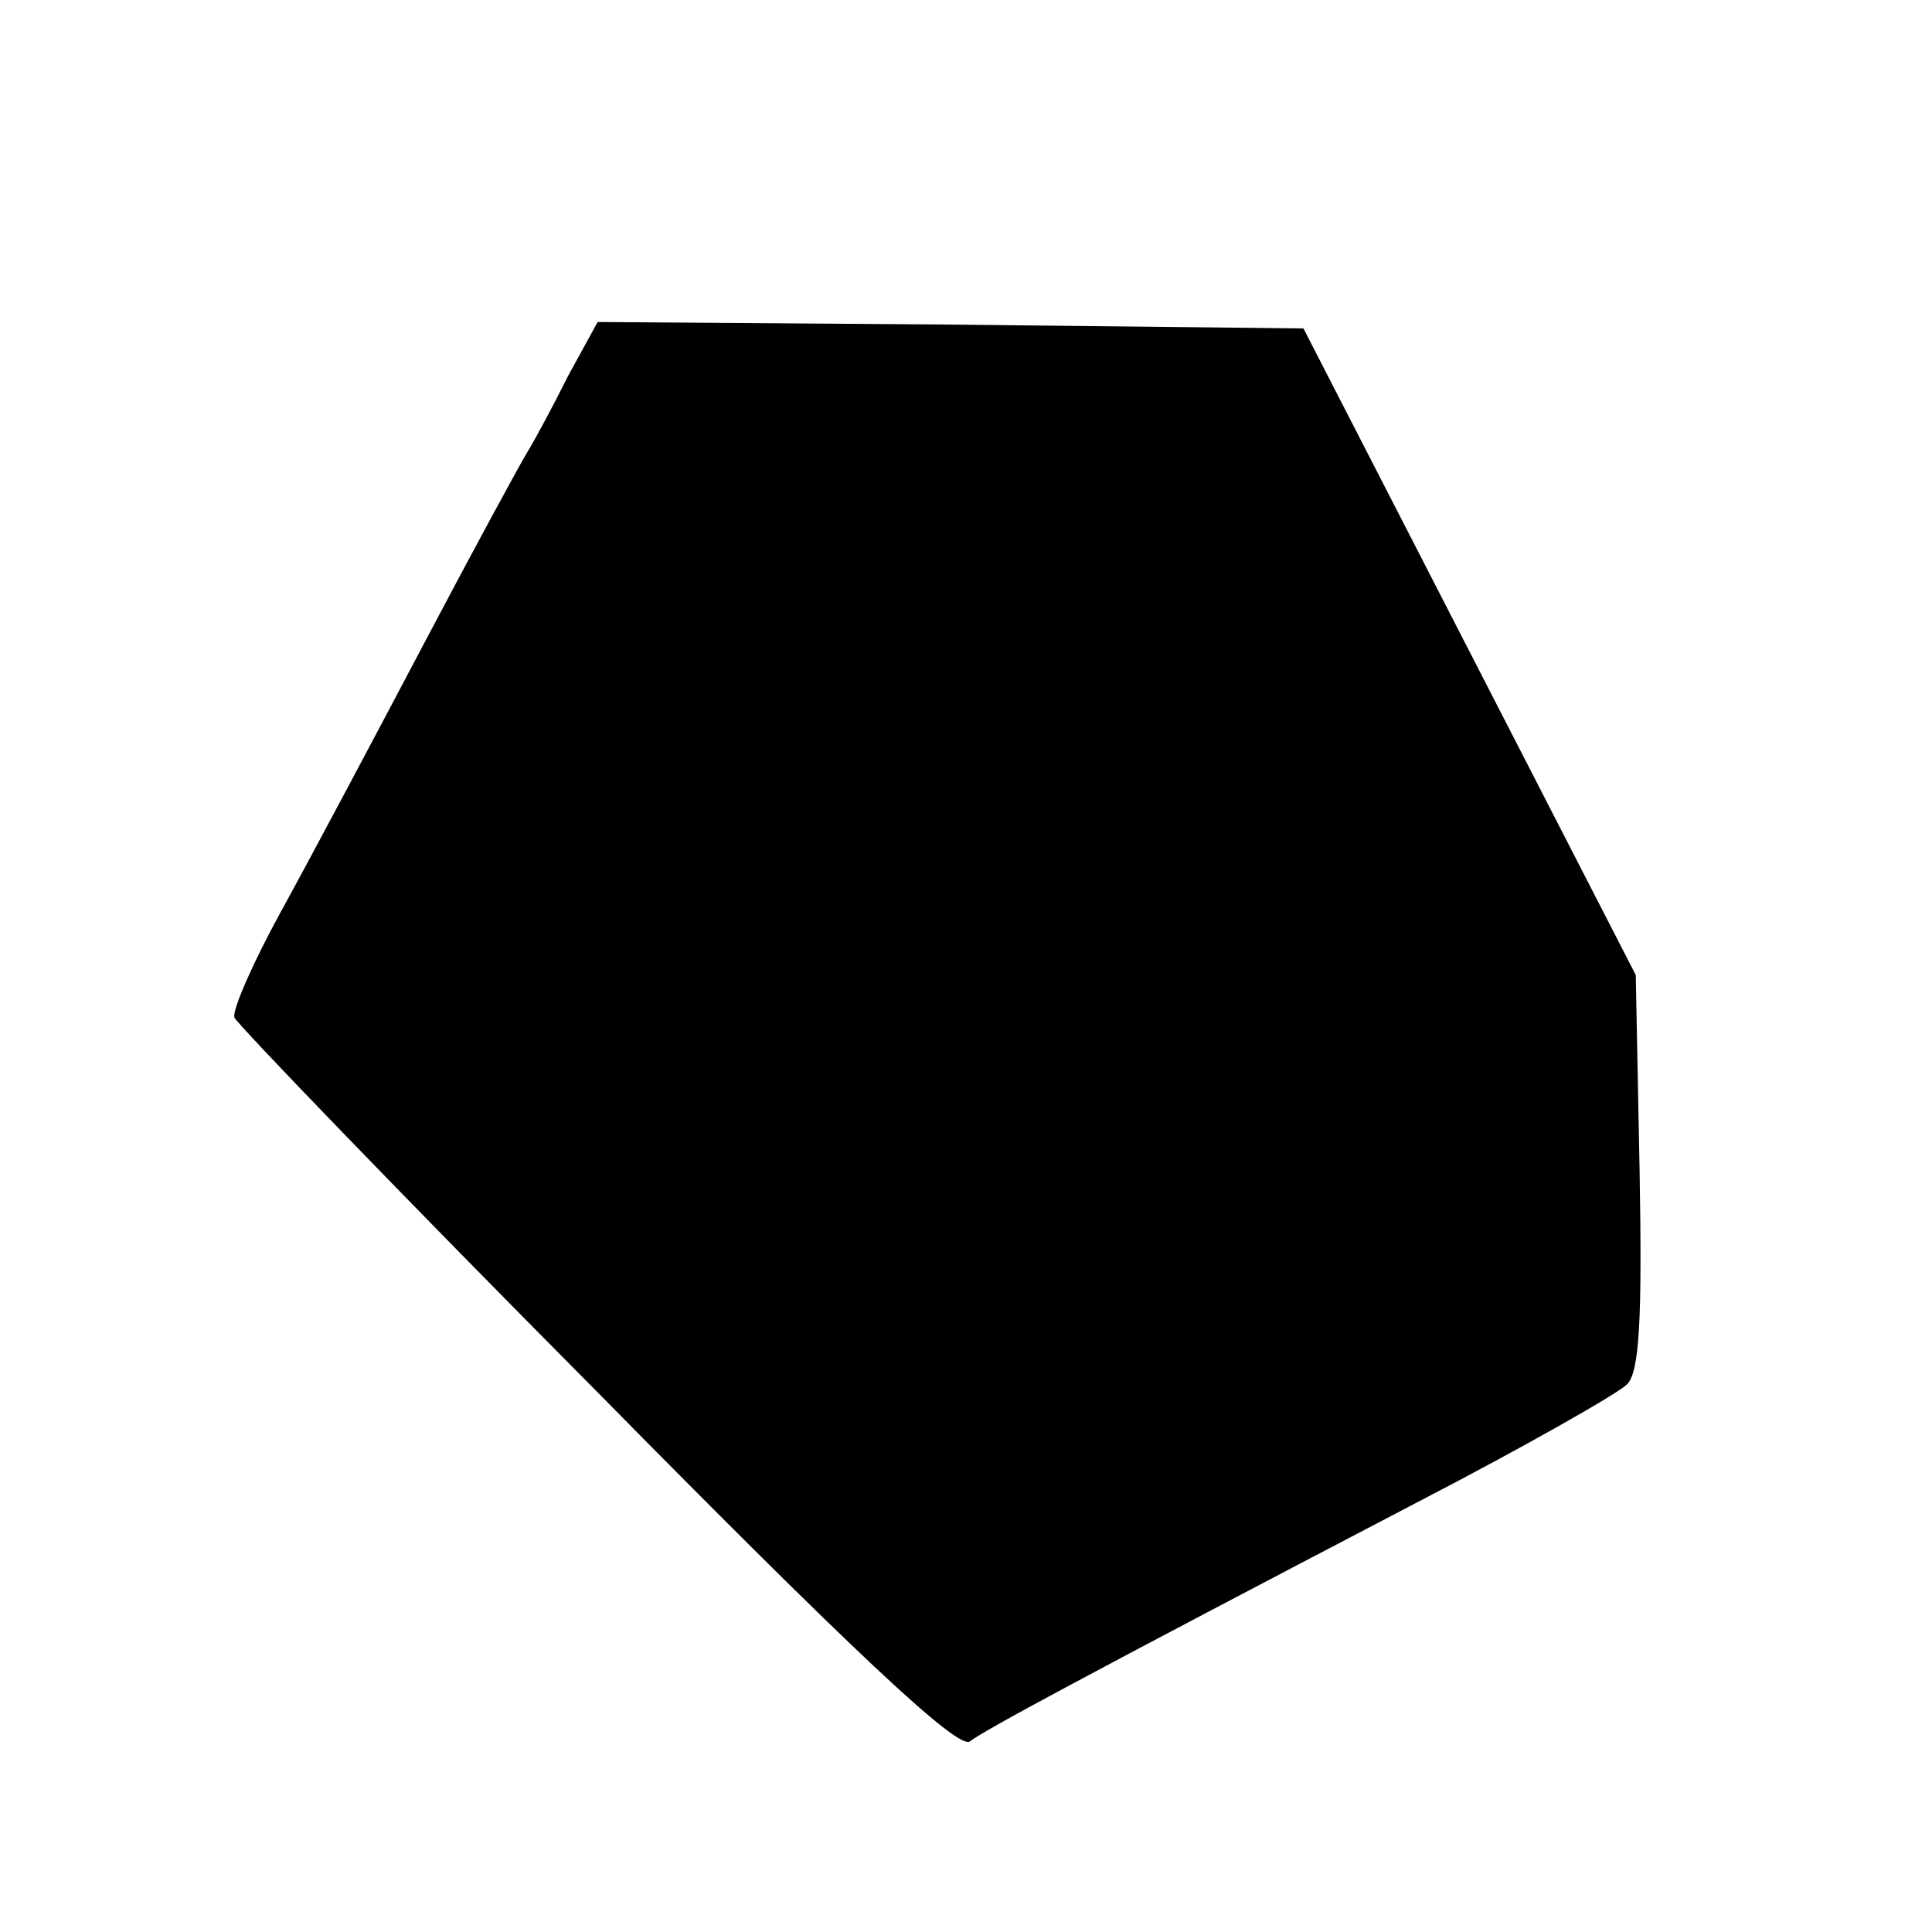
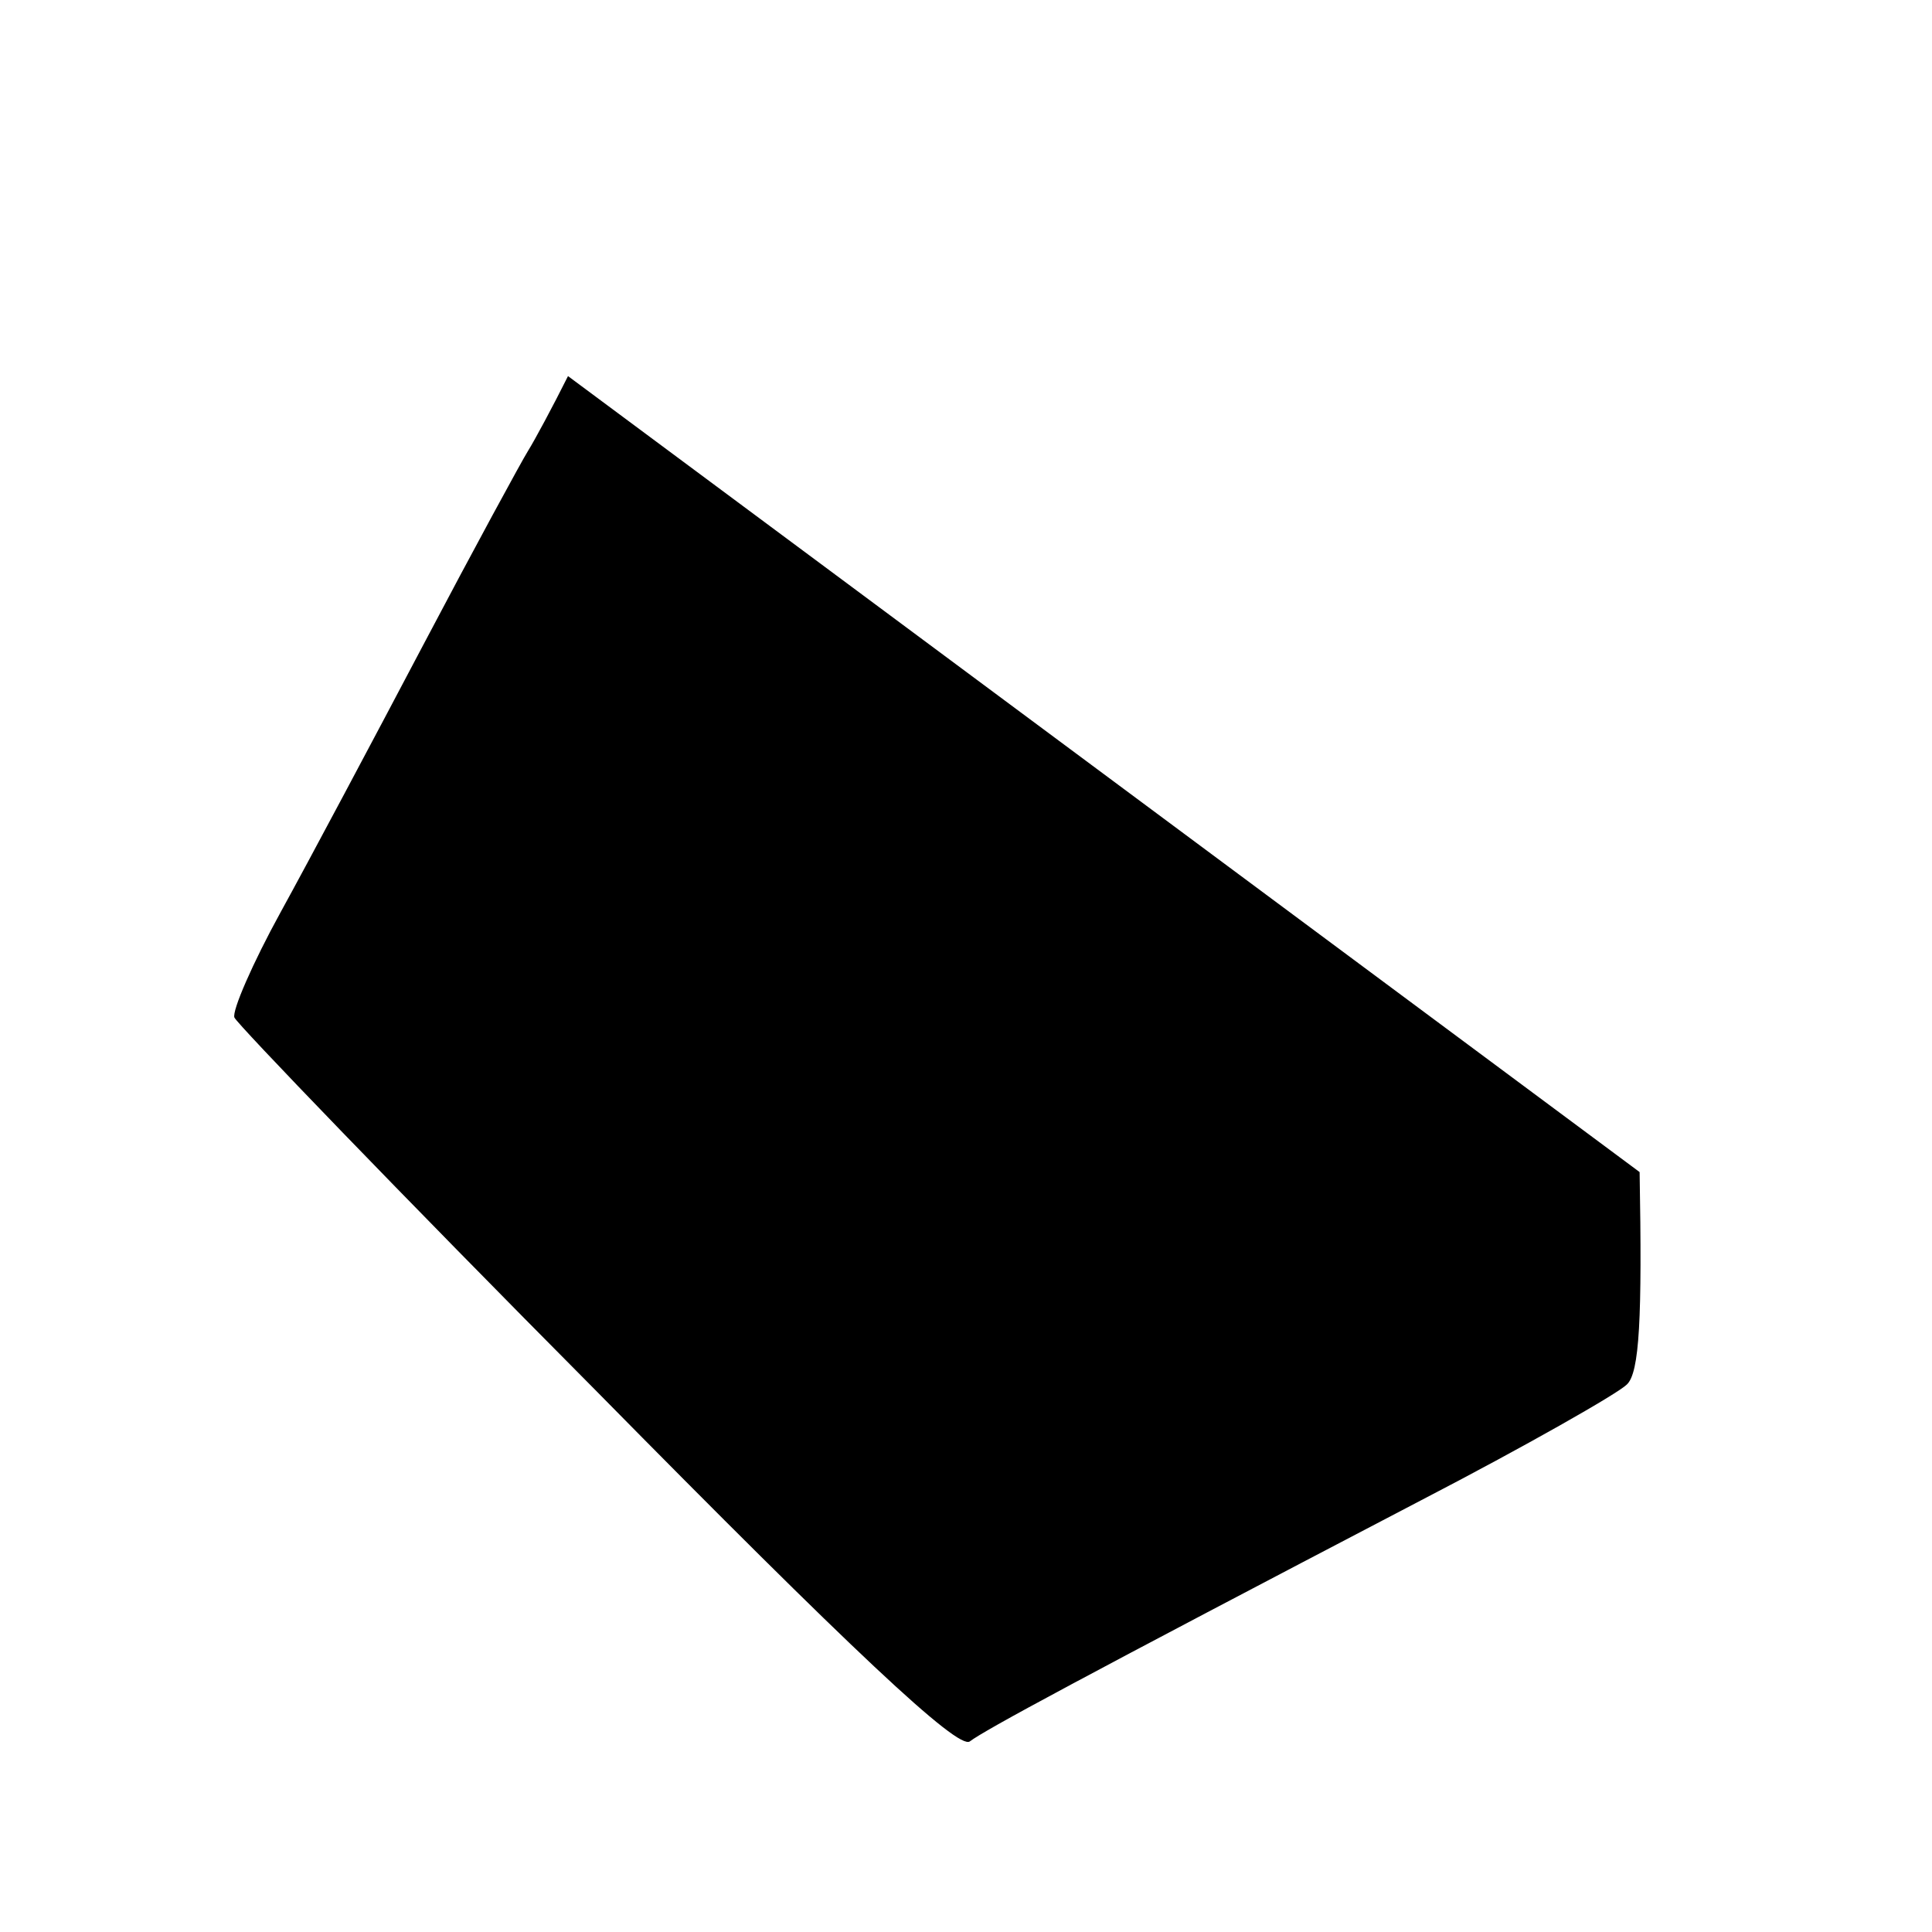
<svg xmlns="http://www.w3.org/2000/svg" version="1.0" width="150pt" height="150pt" viewBox="0 0 150 150" preserveAspectRatio="xMidYMid meet">
  <g transform="translate(0,150) scale(0.1,-0.1)" fill="#000000" stroke="none">
-     <path d="M441 1208 c-12 -24 -26 -50 -31 -58 -5 -8 -42 -76 -81 -150 -39 -74 -89 -168 -111 -208 -22 -40 -38 -77 -36 -82 2 -5 128 -136 281 -290 198 -201 281 -279 290 -272 12 9 82 47 350 187 81 42 153 83 160 90 10 9 12 52 10 165 l-3 153 -129 251 -129 251 -274 3 -274 2 -23 -42z" />
+     <path d="M441 1208 c-12 -24 -26 -50 -31 -58 -5 -8 -42 -76 -81 -150 -39 -74 -89 -168 -111 -208 -22 -40 -38 -77 -36 -82 2 -5 128 -136 281 -290 198 -201 281 -279 290 -272 12 9 82 47 350 187 81 42 153 83 160 90 10 9 12 52 10 165 z" />
  </g>
</svg>